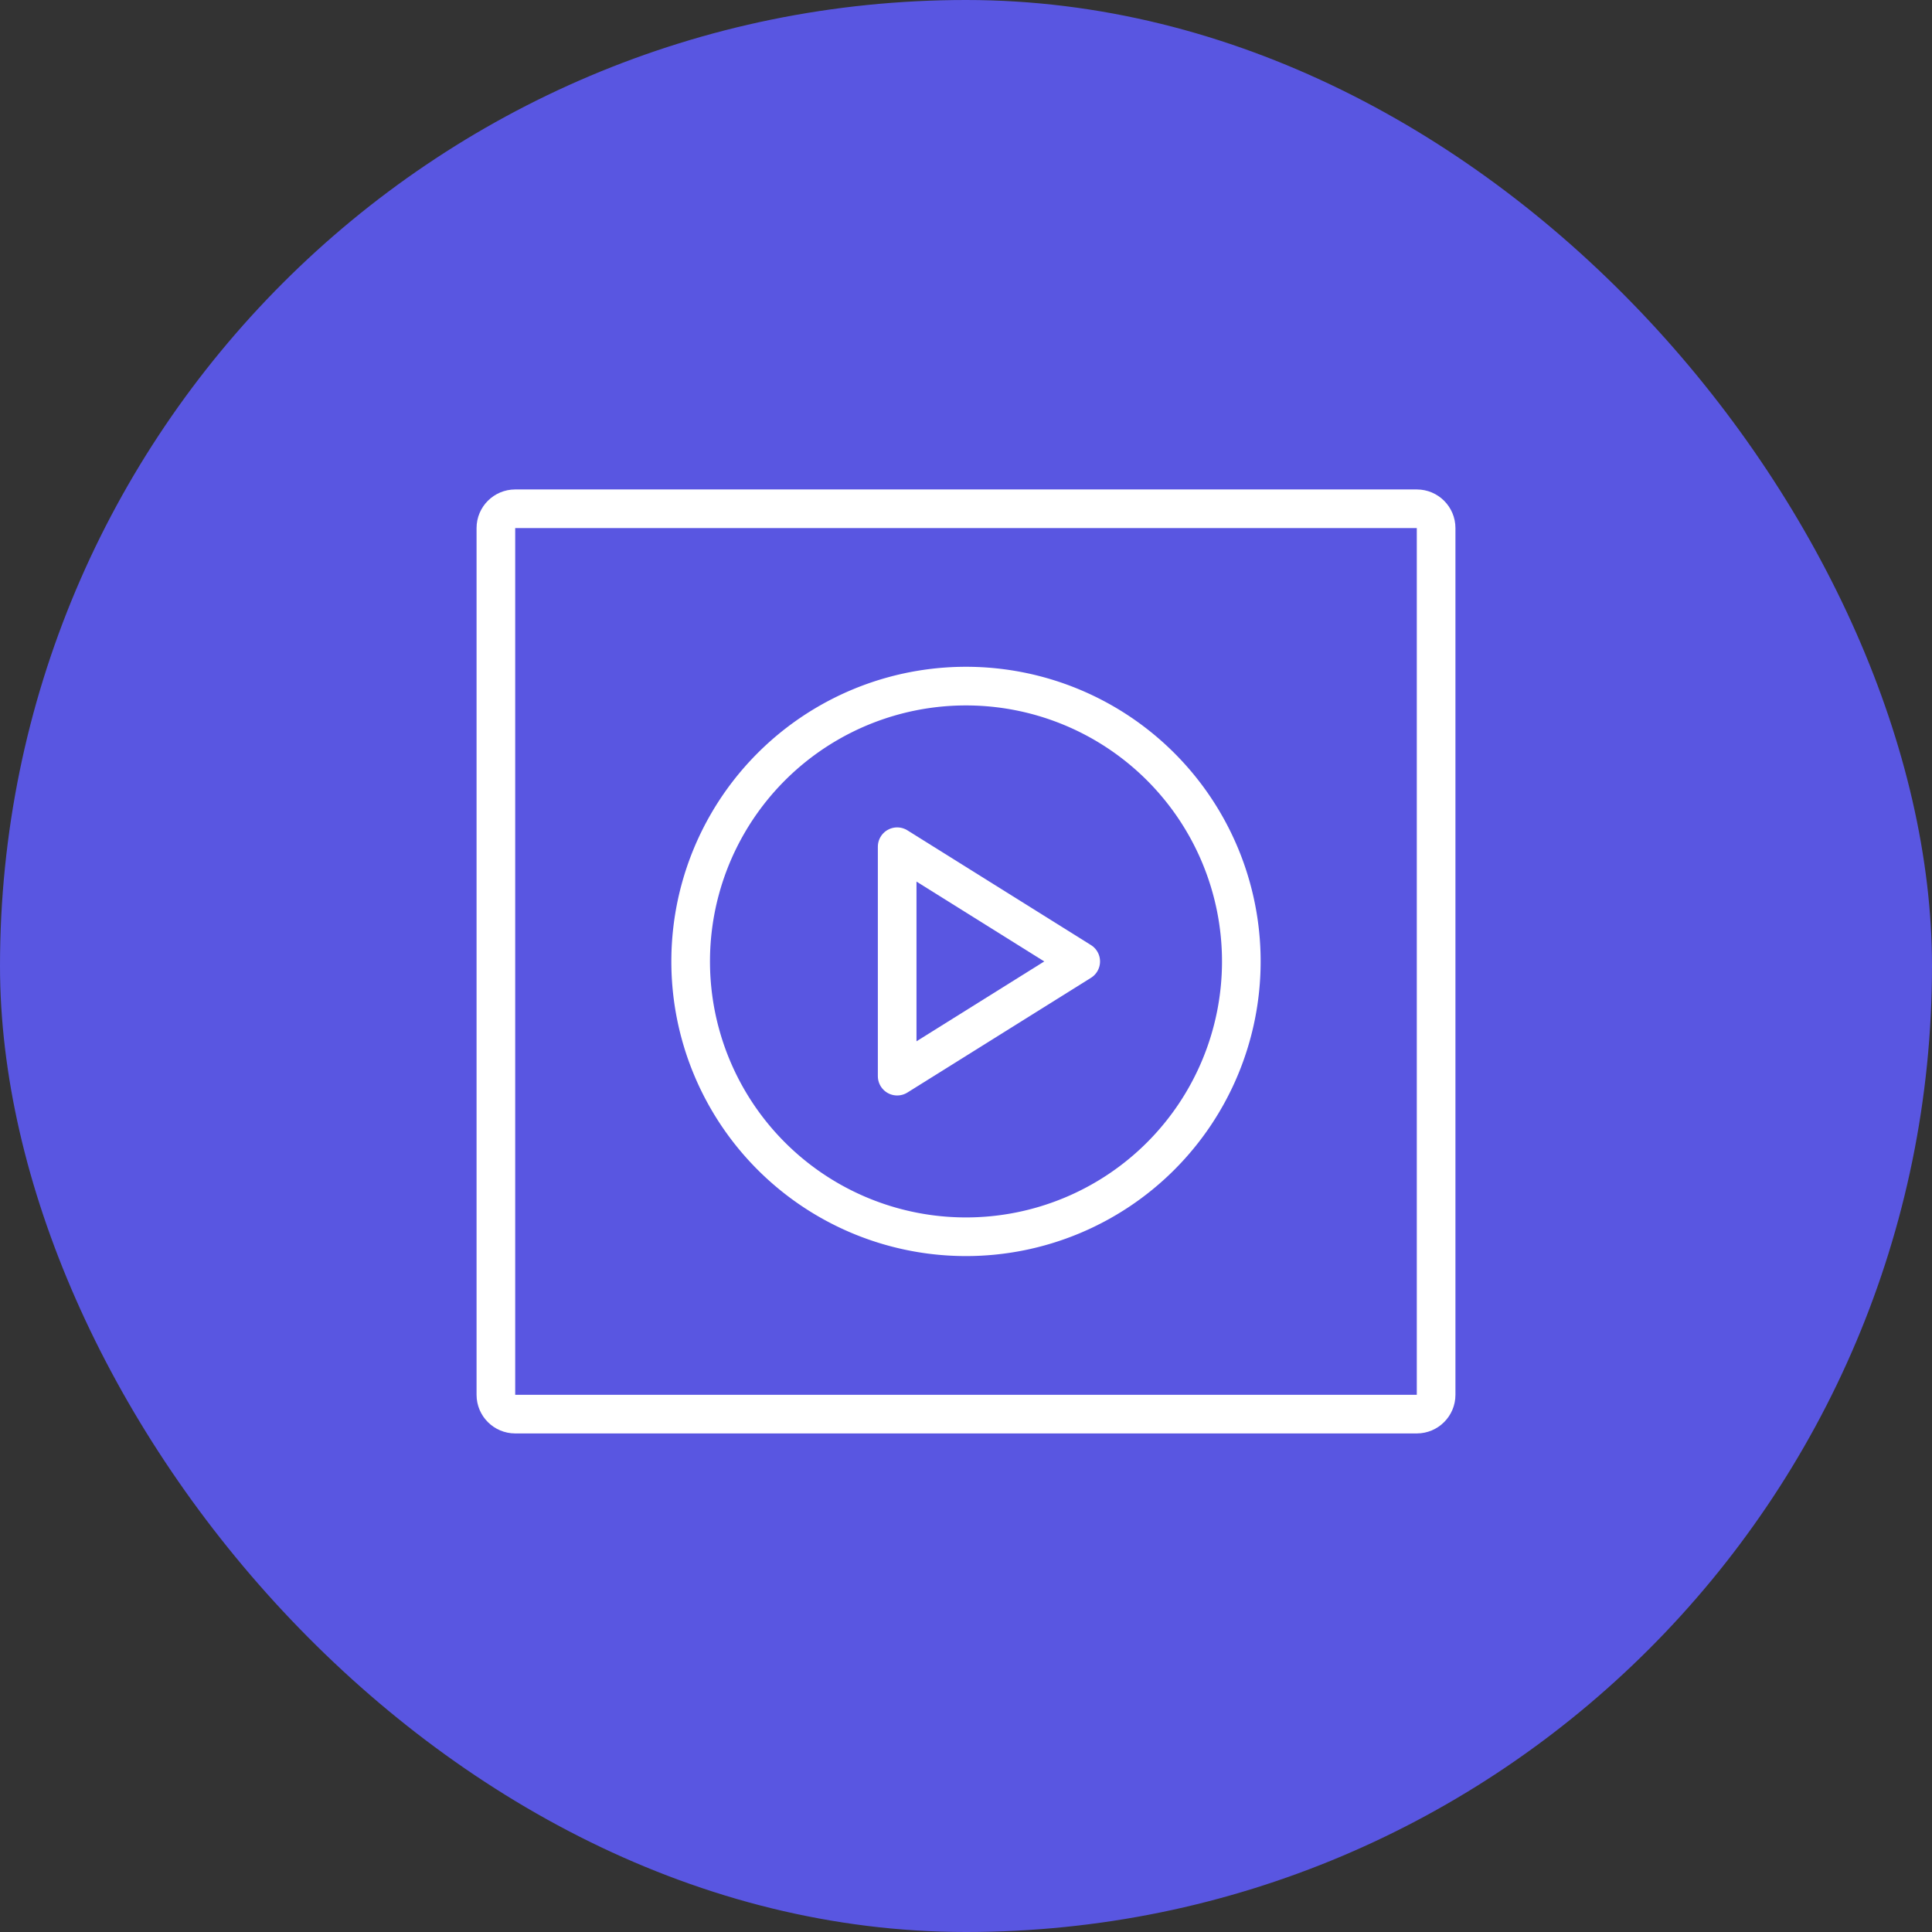
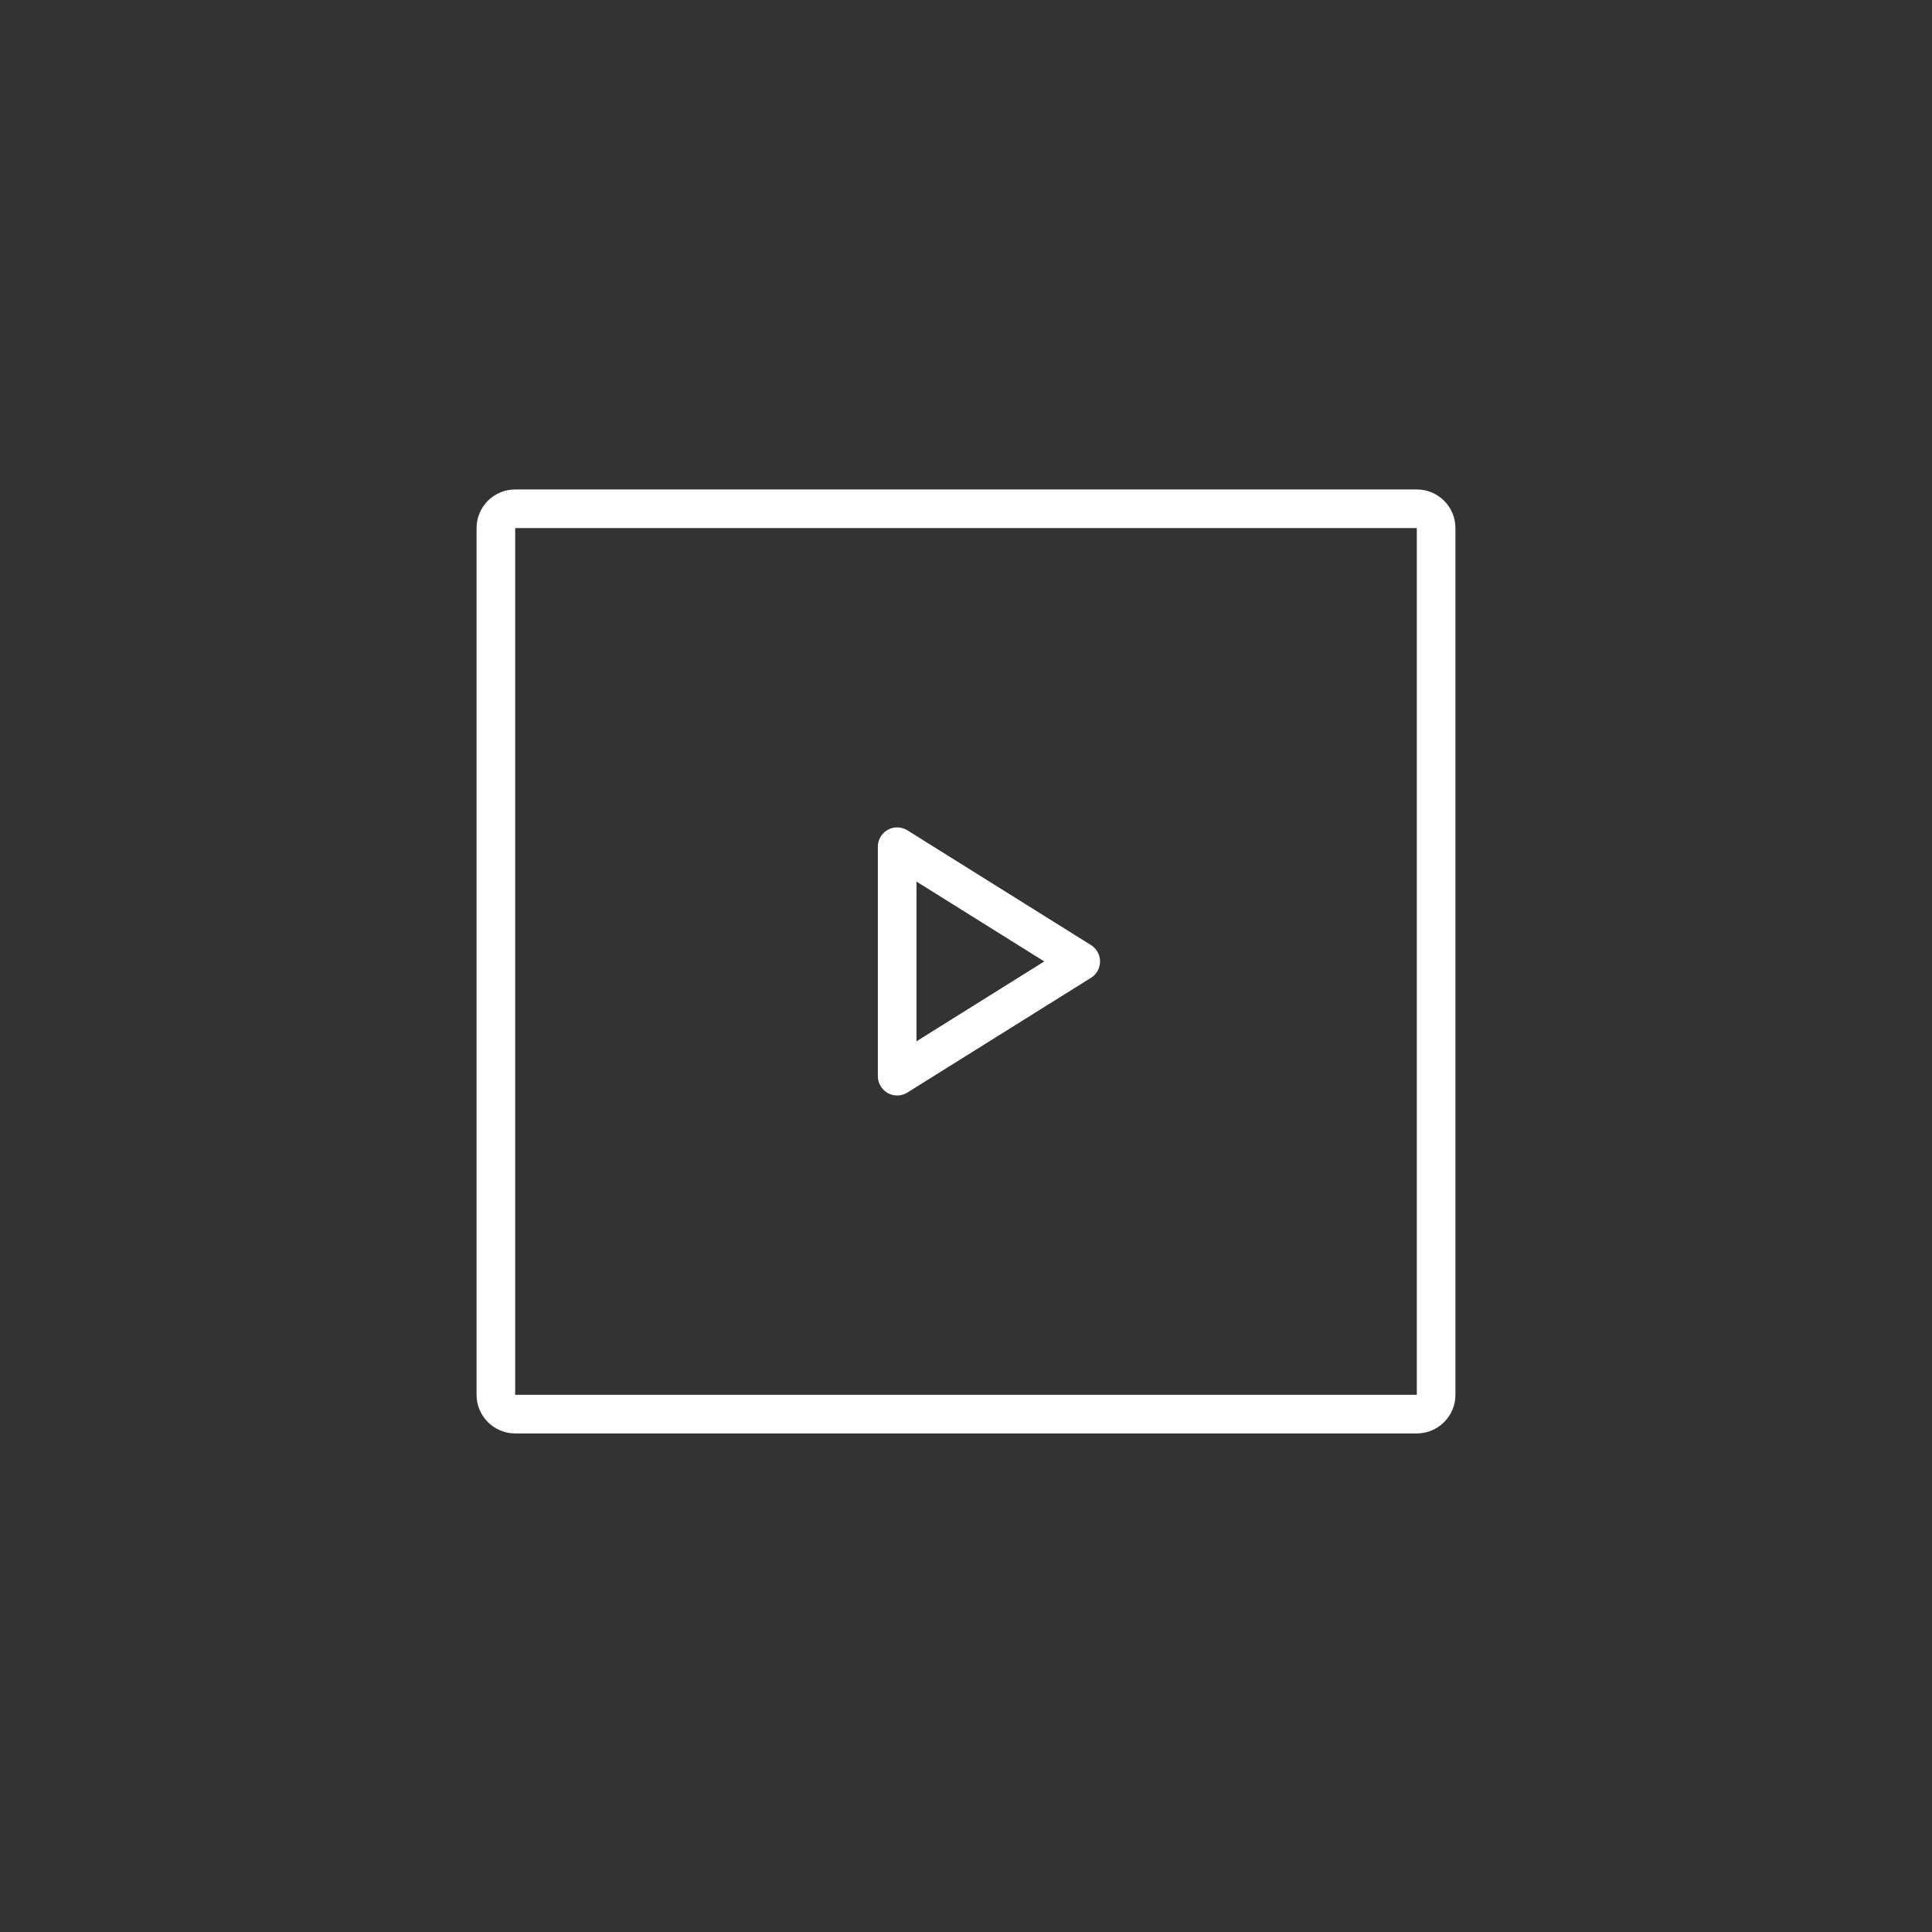
<svg xmlns="http://www.w3.org/2000/svg" width="150" height="150" viewBox="0 0 150 150">
  <rect x="0" y="0" width="150" height="150" fill="#333333" stroke="none" />
  <g id="entertaintment" transform="translate(-1269 -2847)">
-     <rect id="Rectangle_3771" data-name="Rectangle 3771" width="150" height="150" rx="75" transform="translate(1269 2847)" fill="#5956e1" />
    <g id="Group_10332" data-name="Group 10332" transform="translate(-6.334 11.408)">
      <g id="path4335" transform="translate(1955.332 3303.666)" fill="none" stroke-linecap="round" stroke-linejoin="round" stroke-miterlimit="10">
-         <path d="M-570-359.783h-70v-67.29h70Z" stroke="none" />
        <path d="M -569.998 -359.783 L -569.998 -427.073 L -639.998 -427.073 L -639.998 -359.783 L -569.998 -359.783 M -569.998 -356.783 L -639.998 -356.783 C -641.655 -356.783 -642.998 -358.126 -642.998 -359.783 L -642.998 -427.073 C -642.998 -428.73 -641.655 -430.073 -639.998 -430.073 L -569.998 -430.073 C -568.342 -430.073 -566.998 -428.73 -566.998 -427.073 L -566.998 -359.783 C -566.998 -358.126 -568.342 -356.783 -569.998 -356.783 Z" stroke="none" fill="#fff" />
      </g>
-       <path id="path4355" d="M-277.247-138.624a21.376,21.376,0,0,1-21.376,21.376A21.376,21.376,0,0,1-320-138.624,21.376,21.376,0,0,1-298.623-160,21.376,21.376,0,0,1-277.247-138.624Z" transform="translate(1648.957 3048.861)" fill="none" stroke="#fff" stroke-linecap="round" stroke-linejoin="round" stroke-miterlimit="10" stroke-width="3" />
      <path id="path4359" d="M0,0V17.813L14.251,8.907Z" transform="translate(1344.99 2901.331)" fill="none" stroke="#fff" stroke-linecap="round" stroke-linejoin="round" stroke-miterlimit="10" stroke-width="3" />
    </g>
  </g>
</svg>